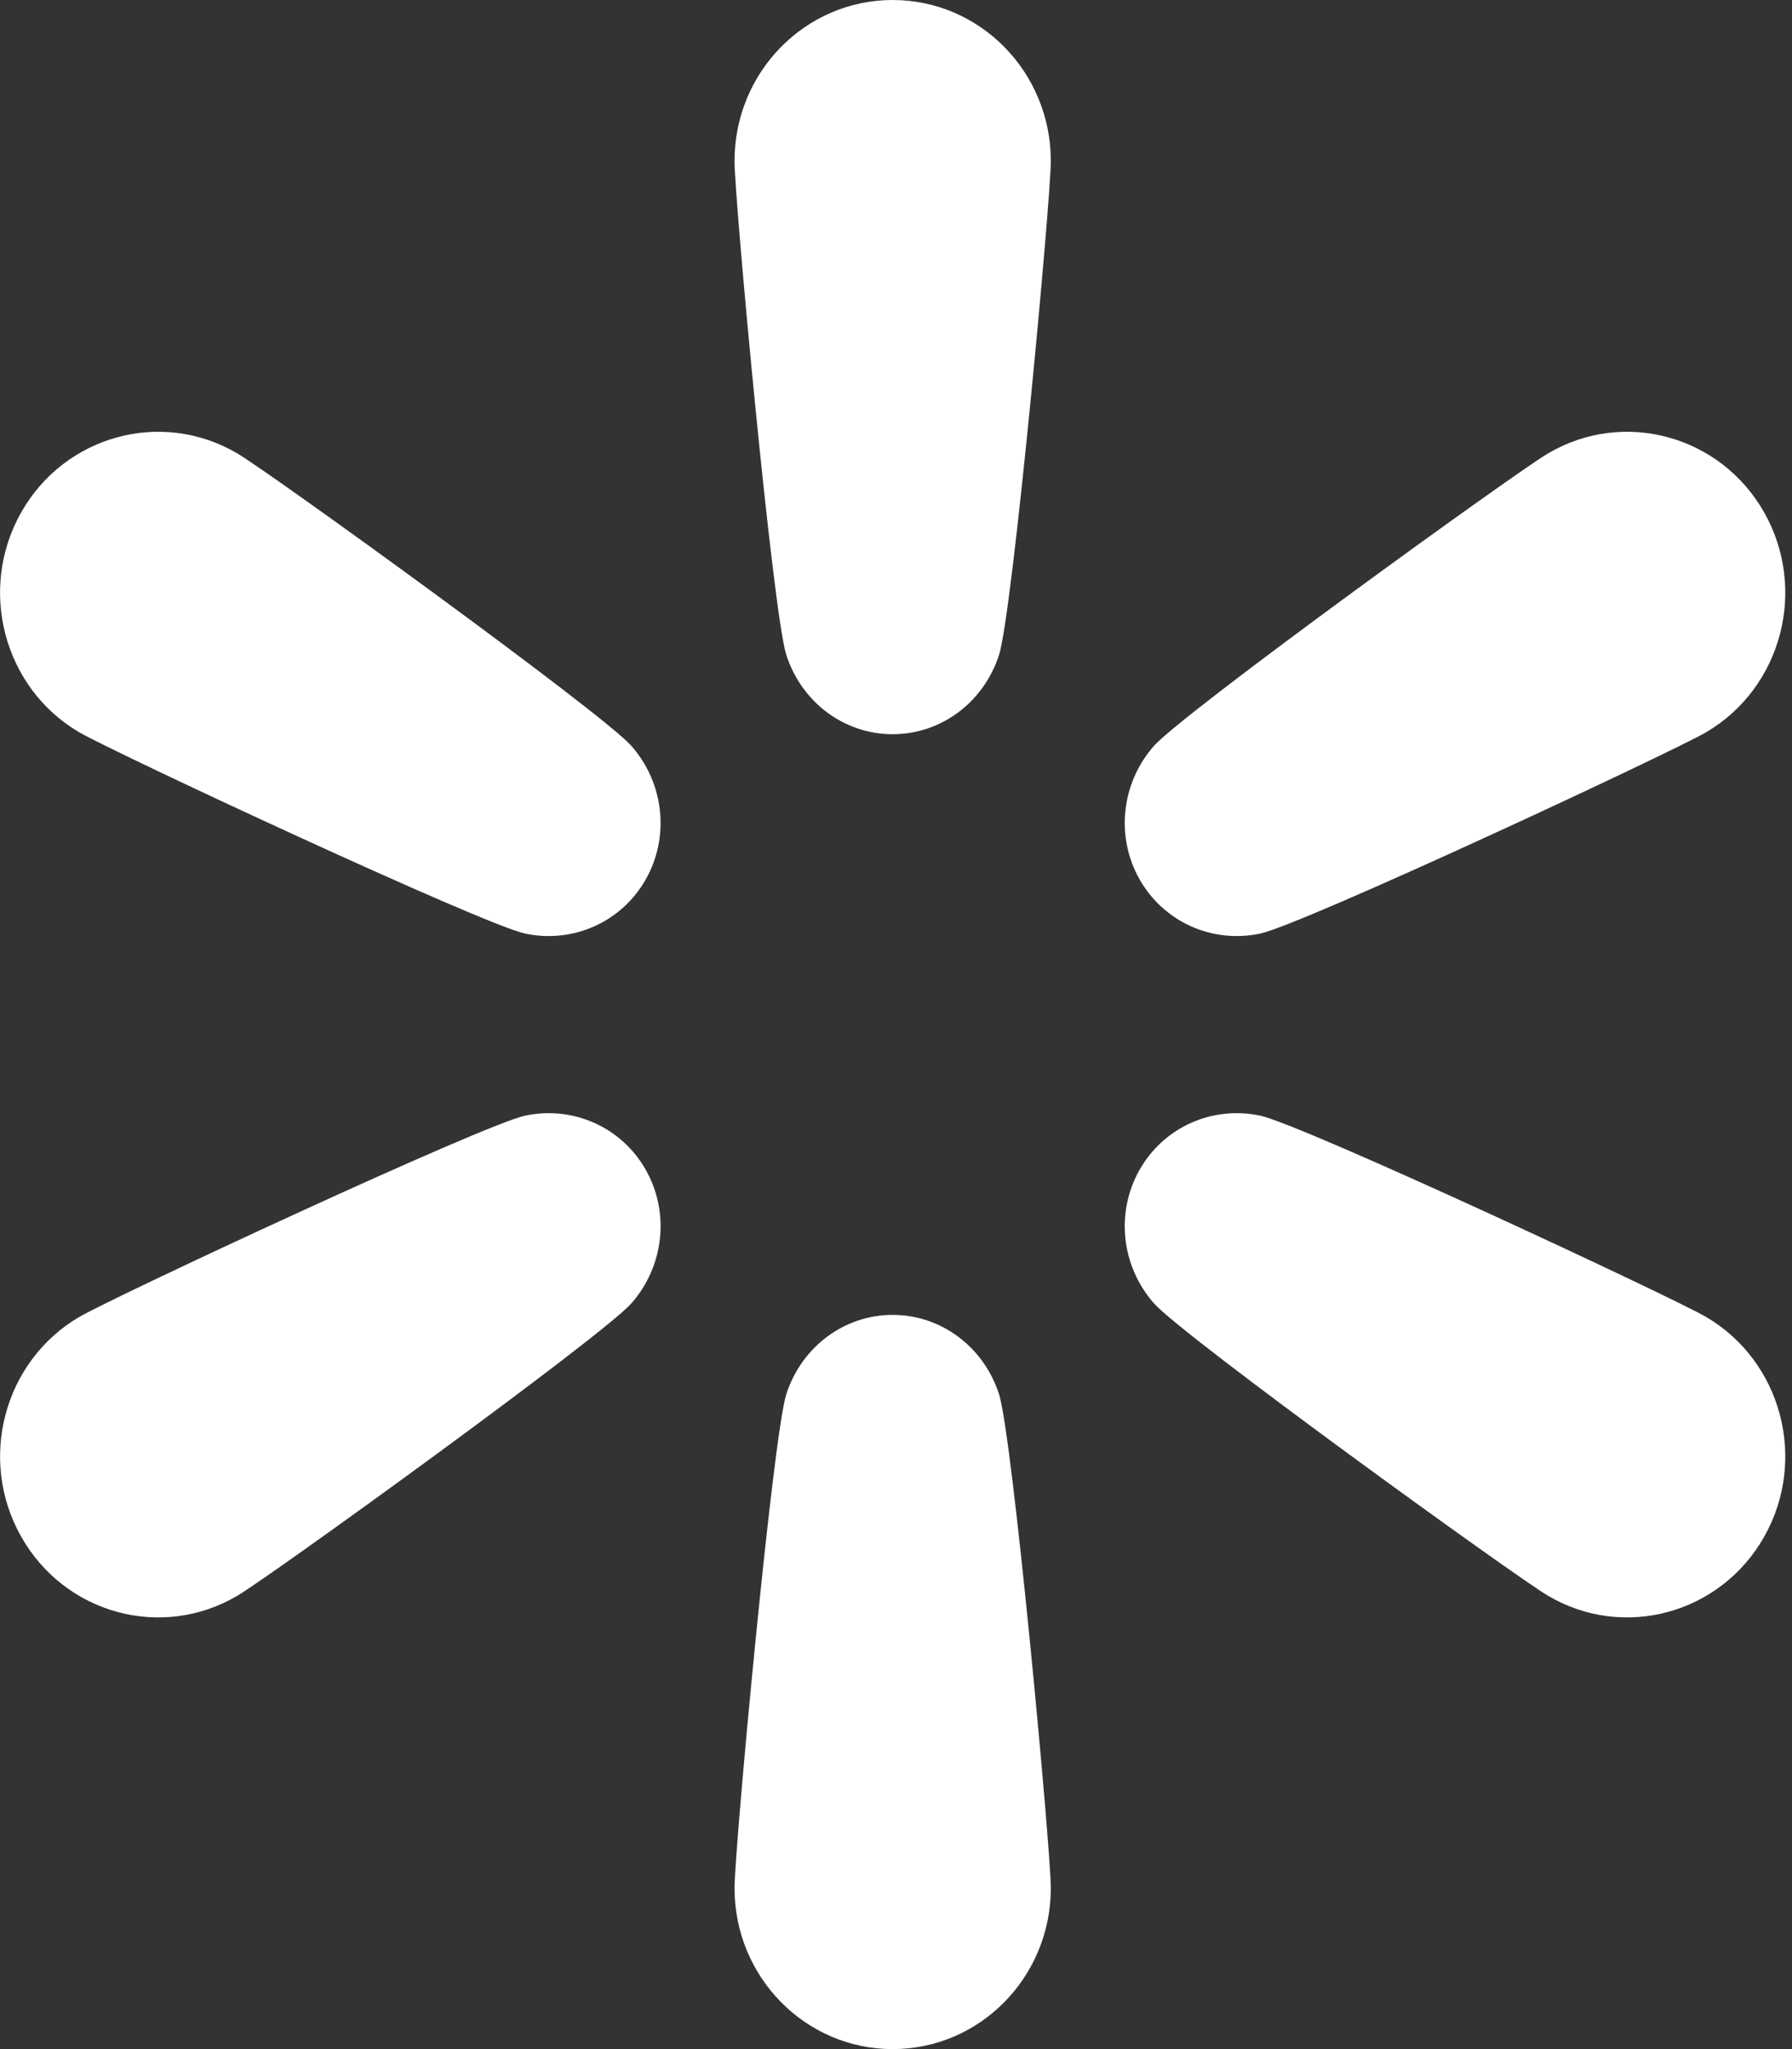
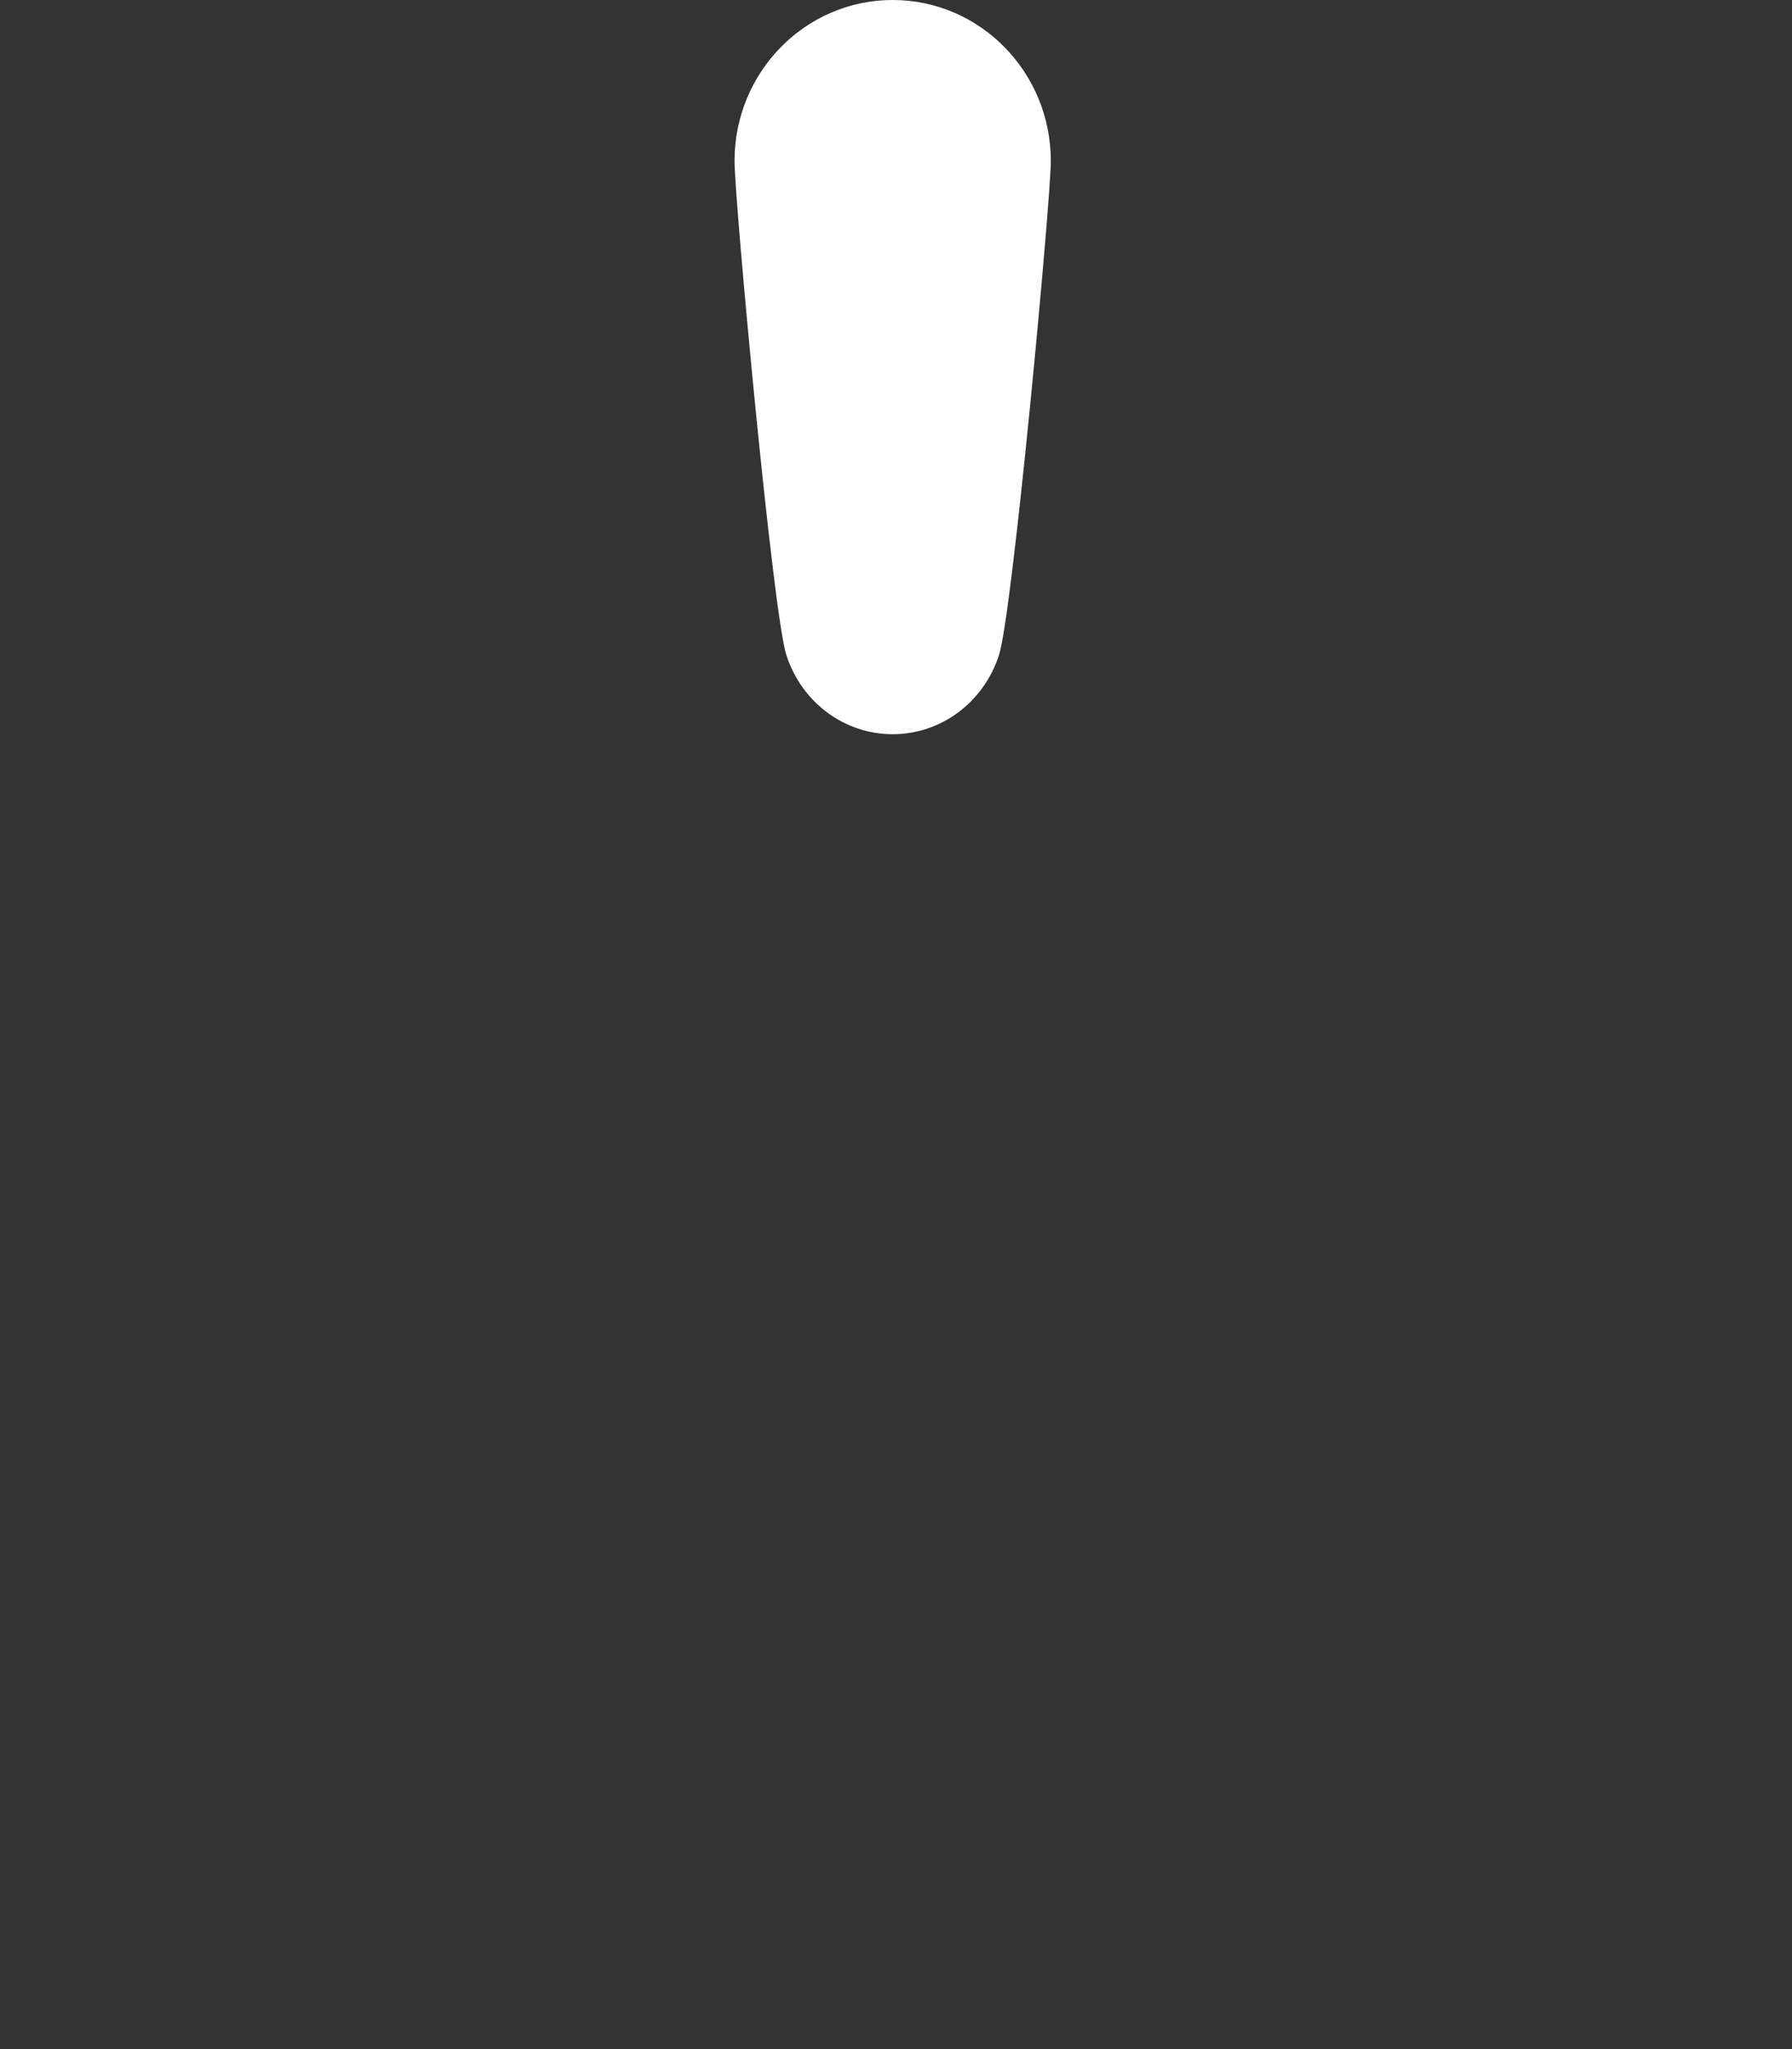
<svg xmlns="http://www.w3.org/2000/svg" width="28" height="32" viewBox="0 0 28 32" fill="none">
  <rect x="0" y="0" width="28" height="32" fill="#333333" stroke="none" />
-   <path d="M19.688 14.58C20.344 14.443 26.142 11.739 26.659 11.435C27.841 10.74 28.246 9.203 27.564 8C26.881 6.798 25.37 6.386 24.189 7.08C23.671 7.384 18.471 11.143 18.027 11.652C17.517 12.235 17.43 13.069 17.806 13.733C18.183 14.397 18.937 14.737 19.688 14.58Z" fill="white" />
-   <path d="M26.659 20.567C26.142 20.263 20.343 17.559 19.688 17.422C18.937 17.265 18.183 17.604 17.806 18.268C17.43 18.932 17.517 19.767 18.027 20.35C18.471 20.859 23.672 24.617 24.189 24.921C25.371 25.616 26.882 25.203 27.564 24.001C28.246 22.799 27.841 21.261 26.659 20.567Z" fill="white" />
-   <path d="M13.948 20.534C13.194 20.534 12.528 21.029 12.287 21.769C12.076 22.416 11.477 28.878 11.477 29.486C11.477 30.874 12.583 32 13.948 32C15.313 32 16.419 30.875 16.419 29.486C16.419 28.878 15.82 22.415 15.609 21.769C15.368 21.029 14.702 20.534 13.948 20.534Z" fill="white" />
-   <path d="M8.208 17.422C7.553 17.559 1.754 20.263 1.237 20.567C0.055 21.261 -0.35 22.799 0.333 24.001C1.015 25.204 2.526 25.616 3.707 24.921C4.225 24.617 9.425 20.859 9.869 20.35C10.379 19.766 10.466 18.932 10.09 18.268C9.713 17.604 8.959 17.265 8.208 17.422Z" fill="white" />
-   <path d="M3.707 7.08C2.525 6.386 1.014 6.798 0.332 8C-0.35 9.203 0.055 10.741 1.236 11.435C1.754 11.739 7.553 14.443 8.208 14.58C8.959 14.737 9.713 14.398 10.09 13.733C10.466 13.069 10.378 12.235 9.869 11.652C9.425 11.143 4.225 7.384 3.707 7.08Z" fill="white" />
  <path d="M13.948 0C12.584 0 11.477 1.125 11.477 2.514C11.477 3.122 12.076 9.585 12.287 10.231C12.528 10.972 13.194 11.466 13.948 11.466C14.702 11.466 15.368 10.971 15.609 10.231C15.82 9.585 16.419 3.123 16.419 2.514C16.419 1.126 15.313 0 13.948 0Z" fill="white" />
</svg>